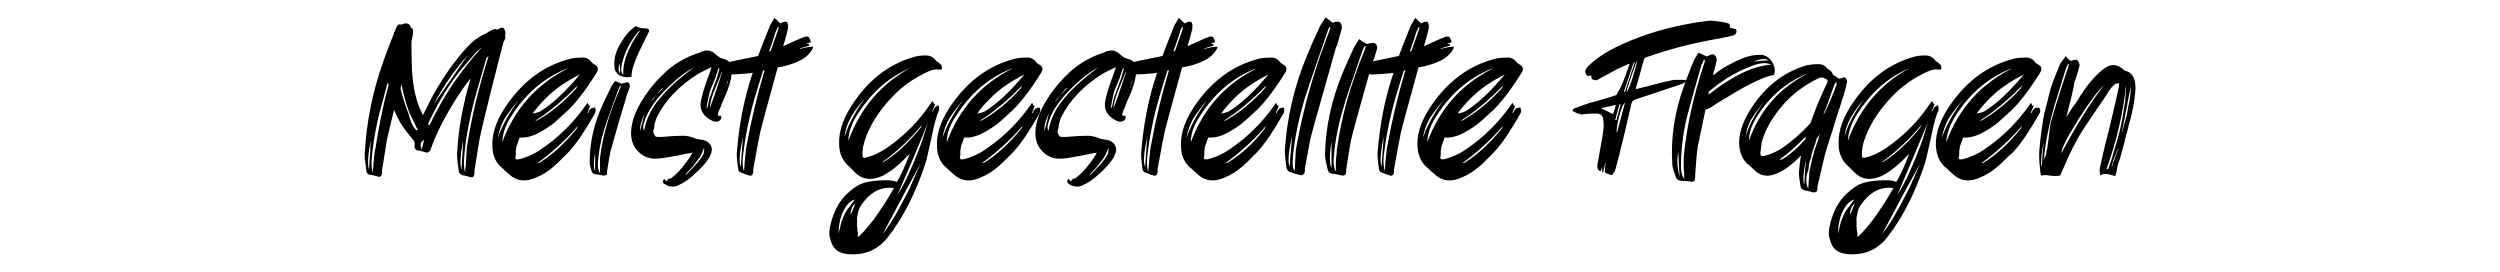
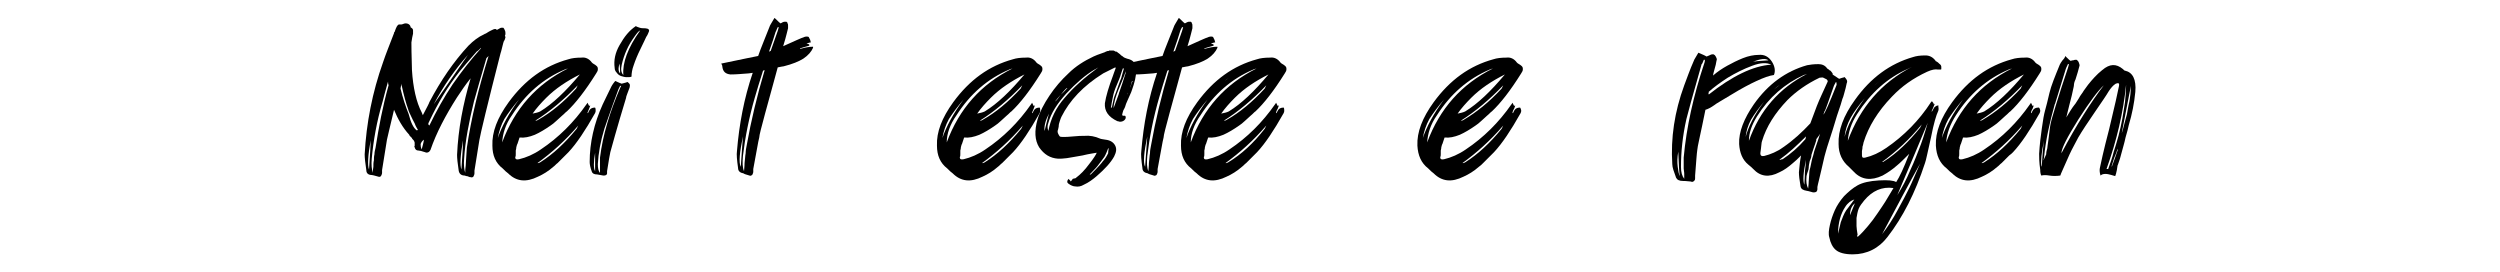
<svg xmlns="http://www.w3.org/2000/svg" version="1.1" id="katman_1" x="0px" y="0px" viewBox="0 0 460 50" style="enable-background:new 0 0 460 50;" xml:space="preserve">
  <g>
    <path d="M93,6.9c-0.1,0.4-0.2,0.6-0.3,0.7l0,0c-0.1,0.2-0.1,0.4-0.2,0.7c-0.1,0.3-0.1,0.5-0.2,0.8c-0.1,0.3-0.1,0.5-0.2,0.7   c-2.4,9.4-3.7,14.8-3.9,16c-0.1,0.7-0.4,2.6-0.9,5.6c0,0.1,0,0.2,0,0.3c0,0.1,0,0.2,0,0.2c0,0.2-0.1,0.4-0.2,0.6   c-0.1,0.1-0.3,0.2-0.5,0.1c-0.1,0-0.2,0-0.4-0.1c-0.2-0.1-0.3-0.1-0.4-0.1c-0.1,0-0.2-0.1-0.3-0.1c-0.6,0-1-0.3-1.1-0.9   c-0.2-1.3-0.3-2.3-0.3-2.9c0.2-4.7,1.1-9.4,2.5-14.1c-0.9,1.1-1.7,2.3-2.5,3.5c-2.1,3.3-3.8,6.5-4.9,9.7C79,28,78.6,28.2,78.2,28   c-0.6-0.2-1-0.3-1.2-0.3c-0.4,0-0.6-0.2-0.7-0.6c-0.1-0.1-0.1-0.2,0-0.2c0-0.1,0-0.3,0-0.5c0-0.2,0-0.3-0.1-0.4   c0-0.1-0.1-0.2-0.2-0.3c-0.1-0.1-0.2-0.2-0.2-0.3c-0.1-0.1-0.2-0.2-0.3-0.3c-0.1-0.1-0.2-0.2-0.2-0.3c-1.2-1.3-2.1-2.9-2.8-4.6   c-0.8,3.3-1.2,5.1-1.3,5.5c-0.1,0.7-0.4,2.6-0.9,5.6c0,0.1,0,0.2,0,0.3c0,0.1,0,0.2,0,0.2c0,0.2-0.1,0.4-0.2,0.6   c-0.1,0.1-0.3,0.2-0.5,0.1c-0.7-0.2-1.1-0.3-1.2-0.3c-0.6,0-1-0.3-1-0.9c-0.2-1.3-0.3-2.3-0.3-2.9c0.3-5.7,1.4-11.4,3.4-17   c0.5-1.5,1.2-3.2,2-5.3c0-0.1,0-0.2,0.1-0.2c0.3-0.9,0.5-1.3,0.8-1.4c0.1,0,0.3,0,0.4,0c0.1,0,0.2,0,0.4-0.1c0.1,0,0.2-0.1,0.4-0.1   c0.6,0,0.9,0.3,1,0.8c0.1,0,0.1,0,0.1,0c0.1,0.1,0.3,0.2,0.3,0.5C76,5.8,76,6,76,6.2c-0.1,0.4-0.2,0.9-0.3,1.6   c0,2.4,0.1,4.1,0.1,5.1c0.2,3.2,0.8,5.9,1.8,7.8l0.2,0.5c0.8-1.5,1.2-2.3,1.2-2.4c2.1-4,4.5-7.5,7.2-10.4c0.9-0.9,1.8-1.6,2.9-2.1   c0.1-0.1,0.3-0.1,0.4-0.2c0.6-0.4,1.1-0.6,1.3-0.7c0.3-0.1,0.5-0.1,0.6,0.1c0.1,0,0.2-0.1,0.4-0.2c0.2-0.1,0.3-0.2,0.5-0.2   c0.1,0,0.2,0,0.3,0c0.1,0.1,0.2,0.2,0.3,0.5C93,5.8,93,6,93,6.2c0,0.1,0,0.2-0.1,0.4C93,6.7,93,6.8,93,6.9z M68.2,25.8   c-0.5,2.8-0.6,4.6-0.3,5.4C68.1,28.4,68.2,26.6,68.2,25.8z M68.4,29.2c-0.1,1.1,0,2,0.2,2.6c0-0.3,0-0.6,0.1-1.1   c0-0.4,0-0.8,0.1-1.2c0-0.3,0-0.7,0.1-1.1c0-0.4,0.1-0.8,0.2-1.2c0.6-3.8,1.3-7.6,2.4-11.5c-0.1-0.3-0.1-0.5-0.1-0.7   c-0.4,1.3-0.7,2.6-1,3.7C69.3,22.4,68.7,25.9,68.4,29.2z M76.7,24c0.1,0,0.1-0.1,0.2-0.1c-0.1-0.2-0.4-0.6-0.6-1.2   c-0.3-0.5-0.5-1-0.7-1.4c-0.2-0.4-0.4-0.8-0.5-1.2c-0.4-1.1-0.8-2.6-1.2-4.4c0,0,0-0.1,0-0.3c-0.1,0.4-0.2,0.7-0.2,0.9   c0.4,1.7,0.9,3.2,1.5,4.7C75.6,22.6,76.1,23.6,76.7,24z M77.6,27.5c0-0.1,0.1-0.4,0.2-0.8c0.1-0.4,0.2-0.8,0.2-1   c-0.3,0.2-0.5,0.5-0.6,0.8C77.4,26.8,77.4,27.1,77.6,27.5z M83.3,15.5c1.6-2.3,3.3-4.5,5.2-6.6c0-0.1,0-0.1,0-0.1   c-0.3,0.3-0.6,0.6-0.8,0.7c-1.5,1.7-2.5,2.9-3.1,3.6c-2.2,2.8-4,5.8-5.6,9.2c-0.1,0.2-0.2,0.4-0.2,0.5c0,0.1,0.1,0.2,0.2,0.3   C80.3,20.4,81.7,17.9,83.3,15.5z M86.1,10.1c-2.4,2.7-4.5,5.7-6.3,9.1C80.8,17.8,82.9,14.7,86.1,10.1z M85.2,25.8   c-0.5,2.8-0.6,4.6-0.3,5.4C85.1,28.4,85.2,26.6,85.2,25.8z M85.4,29.2c-0.1,1.1,0,2,0.2,2.6c0-0.3,0-0.8,0.1-1.4   c0-0.6,0.1-1.2,0.1-1.7c0-0.5,0.1-1,0.1-1.5c0.8-5.5,2.2-11.1,4-16.9c-0.2,0.2-0.3,0.3-0.4,0.4c-1,3.5-1.8,6.1-2.3,8   C86.3,22.4,85.6,25.9,85.4,29.2z" />
    <path d="M109.6,20.3c0,0.2,0,0.3-0.1,0.5c-1.8,3.2-3.4,5.6-4.9,7.2c-0.2,0.2-0.4,0.4-0.6,0.6c-0.3,0.3-0.5,0.5-0.7,0.7   c-0.2,0.2-0.4,0.4-0.7,0.7c-0.3,0.2-0.5,0.5-0.8,0.7c-0.9,0.8-1.9,1.4-2.8,1.8c-2.2,1.1-4,0.9-5.5-0.6c-0.3-0.2-0.6-0.5-1-0.9   c-1.3-1-1.9-2.4-1.9-4.2c-0.1-2.5,0.9-5.1,3-8c3-4.1,6.6-6.7,11-7.9c0.6-0.2,1.4-0.3,2.4-0.3c0.7-0.1,1.4,0.2,1.9,0.9   c0.1,0.1,0.2,0.2,0.4,0.3c0.2,0.1,0.3,0.2,0.3,0.2c0.3,0.2,0.4,0.4,0.4,0.6c0,0.1,0,0.2,0,0.2c0,0.2-0.1,0.4-0.3,0.7   c-2,3.2-3.8,5.5-5.4,7c-0.2,0.1-0.4,0.4-0.9,0.8c-0.4,0.4-0.8,0.7-1.1,1c-0.3,0.3-0.7,0.6-1,0.8c-1,0.7-2,1.3-2.9,1.7   c-1,0.4-1.9,0.6-2.8,0.5c-0.1,0.4-0.3,0.8-0.4,1.2c-0.1,0.1-0.1,0.3-0.2,0.6c0,0.3-0.1,0.5-0.1,0.6c0,0.2,0,0.4,0,0.6   c0,0.3,0,0.5-0.1,0.6c0,0.4,0.2,0.5,0.7,0.4c1.3-0.3,2.7-0.9,4-1.8c3.3-2.2,6.1-5,8.4-8.3c0,0,0.1-0.1,0.2-0.3   c0.1,0.2,0.2,0.4,0.3,0.6c0,0,0.1-0.1,0.2-0.1c0,0.1-0.1,0.3-0.2,0.6s-0.3,0.6-0.3,0.8c0,0,0.1,0,0.1,0c0.2-0.5,0.4-0.7,0.4-0.7   c0.2-0.2,0.5-0.3,0.8-0.3C109.5,19.7,109.6,19.9,109.6,20.3z M95.5,18.3c-1.1,1.3-2,2.5-2.7,3.6c-0.6,1.1-1,2.3-1.2,3.5   C92.3,23.3,93.6,20.9,95.5,18.3z M92.4,26.2c2.3-6.2,6.3-10.7,12.1-13.6c-0.4,0.1-0.6,0.2-0.6,0.2c-4,1.7-7.2,4.5-9.7,8.4   C93,22.9,92.5,24.6,92.4,26.2z M99.5,14.3c-0.8,0.6-1.5,1.2-2.3,1.8c0.2-0.2,0.6-0.5,1.1-0.9C98.8,14.8,99.2,14.5,99.5,14.3z    M106.7,13.7c-2.4,1.2-4.5,2.6-6.2,4.3c-0.9,0.9-1.8,1.9-2.5,2.9c0.5-0.1,1-0.2,1.4-0.4C101.7,19.1,104.1,16.8,106.7,13.7z    M106,16.3c0,0,0.1-0.2,0.3-0.6c-2.5,2.6-5.1,4.8-7.8,6.5h0.2c0.2-0.1,0.3-0.1,0.4-0.2C101.4,20.7,103.7,18.8,106,16.3z    M106.1,23.7l0.3-0.6c-2.4,2.8-4.9,5-7.5,6.9h0.2c0.2-0.1,0.3-0.1,0.4-0.2C101.7,28.4,103.9,26.4,106.1,23.7z" />
    <path d="M115.5,15.1c0.1,0.1,0.2,0.2,0.3,0.3c0.1,0.1,0.1,0.3,0.1,0.4c0,0.2-0.1,0.5-0.2,0.7c-0.1,0.3-0.2,0.5-0.3,0.8   c-0.1,0.3-0.2,0.5-0.2,0.7c-1.8,5.9-2.7,9.3-2.9,10c-0.1,0.4-0.3,1.6-0.6,3.5c0,0.1,0,0.2,0,0.3c0,0.2,0,0.3-0.2,0.4   c-0.1,0.1-0.3,0.1-0.5,0.1c-0.6-0.1-1-0.2-1.1-0.2c-0.6,0-0.9-0.2-1-0.5c-0.3-0.8-0.4-1.4-0.4-1.8c0-3.5,0.8-7.1,2.4-10.6   c0.4-0.9,1-2,1.6-3.3c0,0,0.2-0.4,0.7-1c0.7,0.3,1.1,0.5,1.2,0.5c0.1,0,0.2-0.1,0.4-0.1c0.2-0.1,0.3-0.1,0.4-0.1   C115.3,15.1,115.4,15.1,115.5,15.1z M109.5,28.1c-0.3,1.7-0.3,2.9,0,3.4C109.5,30.7,109.5,29.6,109.5,28.1z M114.1,16.2   c0,0,0.1-0.2,0.2-0.4c0,0-0.1,0-0.1,0c0,0-0.1,0-0.1,0c-0.2,0.4-0.3,0.6-0.3,0.6c-1.6,4.3-2.4,6.8-2.6,7.3   c-0.7,2.3-1.1,4.5-1.2,6.5c0,0.7,0.1,1.3,0.4,1.6c0-0.2,0-0.4,0-0.7c0-0.3,0-0.5,0-0.7c0-0.2,0-0.4,0-0.7c0-0.3,0-0.5,0-0.7   C110.9,24.9,112.2,20.6,114.1,16.2z M117,4.8c0.1,0.1,0.4,0.2,0.7,0.3c0.3,0.1,0.6,0.1,0.8,0.1c0.2,0,0.4,0,0.7,0.1   c0.2,0.1,0.3,0.3,0.2,0.5c-0.1,0.2-0.2,0.6-0.5,1c-0.1,0.2-0.4,0.9-1,2.1c-0.6,1.2-1,2.2-1.3,3.1c-0.3,0.8-0.4,1.5-0.4,2.1   c-0.2,0.1-0.5,0.1-0.9,0.1c-0.3,0-0.7-0.1-1-0.2c-0.3-0.1-0.6-0.3-0.8-0.6c-0.3-0.3-0.4-0.6-0.4-0.9c-0.2-1.4,0.1-2.8,0.9-4.2   C114.9,6.7,115.8,5.6,117,4.8z M114,11.7c-0.3,0.9-0.2,1.5,0.1,1.8C114.1,13.1,114.1,12.5,114,11.7z M114.7,13.8   c-0.2-2.2,0.8-5,3.1-8.2c-0.3,0.1-0.6,0.5-1.1,1.2c-0.5,0.7-1,1.5-1.4,2.4c-0.4,0.9-0.7,1.8-0.9,2.7   C114.2,12.8,114.3,13.4,114.7,13.8z" />
-     <path d="M122.2,33.8c-0.3-0.2-0.3-0.5,0-0.9c0,0.1,0.1,0.1,0.2,0.2c0.1,0.1,0.2,0.2,0.2,0.3c0.1-0.1,0.2-0.2,0.4-0.5   c0.4-0.1,0.6-0.1,0.6-0.2c0.8-0.6,1.6-1.4,2.4-2.5c0.8-1,1.3-1.8,1.4-2.1c-0.5,0.1-1.4,0.2-2.6,0.5c-1.2,0.2-2.2,0.4-2.9,0.5   c-0.7,0.1-1.2,0.1-1.6,0.1c-1.5-0.1-2.6-0.8-3.5-2.1c-0.8-1.3-0.9-3-0.3-5.1c0.4-1.4,1.2-2.9,2.2-4.4c1-1.5,2.2-2.9,3.5-4.1   c1.3-1.3,2.9-2.3,4.6-3.1c0.2-0.1,0.9-0.4,2.1-0.8c0.1-0.1,0.3-0.1,0.4-0.2c0.2,0,0.3,0,0.4-0.1c0.1,0,0.2,0,0.4,0   c0.1,0,0.2,0,0.3,0c0.1,0,0.2,0,0.3,0.1c0.1,0.1,0.2,0.1,0.3,0.1s0.2,0.1,0.3,0.2c0.2,0.1,0.2,0.2,0.3,0.2c0,0,0.1,0.1,0.3,0.3   c0.2,0.1,0.3,0.2,0.3,0.2c0.2,0.2,0.5,0.3,0.8,0.4c0.9,0.2,1.4,0.6,1.5,1.3c0.3,1,0.1,2.2-0.3,3.5c-0.1,0.3-0.2,0.6-0.3,0.9   c-0.1,0.3-0.2,0.6-0.4,1c-0.1,0.3-0.3,0.6-0.4,0.9c-0.1,0.3-0.3,0.6-0.4,1c-0.1,0.4-0.3,0.7-0.4,0.9c-0.1,0.2-0.1,0.4-0.2,0.7   c0,0.1-0.1,0.1,0,0.1c0,0,0,0.1,0,0.1c0,0,0.1,0.1,0.1,0.1s0.1,0,0.2,0c0.1,0,0.1,0,0.2,0c0.1,0.1,0.1,0.1,0.1,0.1   c0.1,0.3,0,0.5-0.2,0.7c-0.2,0.2-0.5,0.3-0.8,0.3c-0.2,0-0.3-0.1-0.5-0.1c-1.7-0.8-2.4-1.9-2.3-3.3c0.2-1.3,0.7-3,1.5-5.1   c0-0.1,0.2-0.5,0.5-1.4c-0.1-0.1-0.1-0.1-0.1-0.1c-1.4,0.7-2.2,1.1-2.2,1.1c-3.7,2.3-6.2,5-7.7,8c-0.1,0.2-0.2,0.5-0.3,0.8   c-0.1,0.3-0.2,0.6-0.2,1c-0.1,0.4-0.1,0.6-0.2,0.8c0,0.1,0,0.3,0.1,0.5c0.1,0.2,0.2,0.4,0.3,0.5c0.1,0.1,0.4,0.1,0.7,0.1   c0.3,0,0.9,0,1.8-0.1c0.9-0.1,1.5-0.1,2-0.1c1-0.1,2,0.1,2.9,0.5c0.2,0.1,0.5,0.1,1,0.2c0.9,0.1,1.5,0.5,1.8,1.1   c0.3,0.6,0.2,1.2-0.2,2c-0.6,1.1-1.7,2.3-3.2,3.6c-0.7,0.6-1.5,1.2-2.4,1.6c-0.5,0.3-1,0.4-1.6,0.3   C123.1,34.3,122.6,34.1,122.2,33.8z M117.8,24.1c0.1-0.5,0.4-1.6,0.8-3.2C118,22.3,117.7,23.3,117.8,24.1z M118.5,24.1   c0.4-2.2,1.4-4.3,3-6.1c1.6-1.9,3.6-3.7,6.2-5.6c-0.4,0.2-0.6,0.4-0.7,0.4c-1.7,1-3.4,2.5-5.2,4.4c-1.7,1.9-2.8,3.6-3.3,5.4   C118.3,23.1,118.3,23.6,118.5,24.1z M120.8,17.4c-0.5,0.6-0.9,1-1.1,1.3c0,0,0,0,0,0s0,0,0,0C120,18.5,120.4,18,120.8,17.4   c0.6-0.5,1-1,1.2-1.2c0,0-0.1,0-0.1,0C121.6,16.4,121.3,16.8,120.8,17.4z M129.5,28.2c0-0.1,0-0.4,0.1-0.9h-0.1   c-0.4,1.1-0.7,1.6-0.8,1.7c-0.2,0.3-0.6,0.8-1.2,1.6c-0.1,0.1-0.5,0.6-1.4,1.5c0,0,0.1,0,0.1,0c0,0,0.1,0,0.1,0   c1.4-1.4,2.1-2.2,2.2-2.4C128.9,29.3,129.2,28.8,129.5,28.2z M131.9,14.4c0-0.1,0.2-0.7,0.5-1.8l-0.2,0c-0.3,0.9-0.5,1.4-0.5,1.5   c0,0.1-0.2,0.5-0.6,1.5c-0.4,0.9-0.6,1.6-0.7,2.1c0,0.1-0.2,0.8-0.4,2.2l0.2-0.2c0.1-0.4,0.2-0.9,0.3-1.4c0.1-0.5,0.3-0.9,0.4-1.2   c0.1-0.3,0.3-0.8,0.5-1.4C131.6,15.1,131.8,14.6,131.9,14.4z M132.8,13.1c-0.1,0.5-0.3,1-0.6,1.7c-0.3,0.7-0.5,1.3-0.7,1.7   c-0.2,0.5-0.4,1-0.6,1.7c-0.2,0.7-0.3,1.3-0.3,1.7c0.6-1.7,1-2.6,1-2.8c0.4-1.1,0.8-2.3,1.2-3.6L132.8,13.1z M133,17.4   c0.1-0.3,0.2-0.7,0.5-1.2c0.2-0.6,0.4-1,0.5-1.3c-0.1,0-0.1,0-0.1,0c-0.1,0.2-0.1,0.4-0.2,0.7c-0.1,0.2-0.2,0.5-0.2,0.7   c-0.1,0.2-0.1,0.4-0.2,0.6C133.1,17,133,17.2,133,17.4L133,17.4z" />
    <path d="M149.6,8.7l0,0.1c-0.3,0.7-0.9,1.4-1.8,2c-0.8,0.5-2,1-3.6,1.4c-0.2,0-0.5,0.1-1.1,0.2c-0.8,3-1.6,5.8-2.3,8.4   c-0.7,2.6-1.1,4.1-1.1,4.5c-0.2,0.7-0.5,2.7-1.1,5.8c0,0.1,0,0.2,0,0.3c0,0.1,0,0.2,0,0.2c0,0.2-0.1,0.4-0.2,0.6   c-0.2,0.1-0.3,0.2-0.5,0.1c-0.7-0.2-1-0.3-1.1-0.4c-0.6-0.1-1-0.4-1-1c-0.2-1.4-0.3-2.5-0.2-3.1c0.4-4.9,1.3-9.7,2.9-14.4   c-0.2,0-0.5,0.1-0.7,0.1c-1.3,0.1-2.4,0.2-3.4,0.2c-0.9-0.1-1.4-0.5-1.5-1.5c0-0.2-0.1-0.3-0.2-0.5c3.9-0.8,6.2-1.3,6.8-1.4   c0.5-1.5,1.3-3.3,2.1-5.4c0-0.1,0.3-0.6,0.9-1.6c0.4,0.3,0.7,0.7,1.1,1c0.1,0,0.2-0.1,0.4-0.2s0.3-0.1,0.4-0.1c0.1,0,0.2,0,0.3,0   c0.1,0.1,0.2,0.1,0.2,0.3c0.1,0.1,0.1,0.3,0.1,0.4c0,0.2,0,0.3,0,0.5c-0.1,0.3-0.3,1.4-0.9,3.3c2-0.9,3.3-1.5,3.9-1.7   c0.3-0.1,0.6-0.1,0.8,0c0,0,0.1,0.2,0.3,0.6c0,0,0,0.2,0.1,0.4c-0.2,0-0.4,0.1-0.8,0.2c0.2,0.1,0.4,0.1,0.5,0.2c0,0.1,0,0.1,0,0.2   c-0.8,0.2-1.3,0.4-1.7,0.5c0,0,0,0.1,0,0.1c0.8-0.2,1.2-0.3,1.3-0.3c0.1,0,0.4-0.1,1.1-0.1c0,0.1,0,0.2,0,0.2   c-0.1,0.1-0.2,0.2-0.4,0.4C149.1,8.9,149.3,8.8,149.6,8.7z M136.3,30.7l0.4-5.6C136.1,28,135.9,29.9,136.3,30.7z M136.9,31.5   c0-0.3,0.1-0.8,0.1-1.5c0.1-0.7,0.1-1.3,0.2-1.8c0-0.5,0.1-1,0.2-1.5c0.8-4.5,1.9-9.1,3.3-13.8c-0.1,0-0.2,0.1-0.3,0.1   c-0.6,1.9-1.1,3.5-1.5,4.9c-1.1,3.8-1.8,7.4-2.2,10.8C136.6,29.9,136.6,30.8,136.9,31.5z M142.7,5.9c-0.2,0.7-0.6,1.9-1.2,3.6   c0.1,0,0.2-0.1,0.2-0.1c0,0,0.1,0,0.1,0c0.4-1.2,0.9-2.5,1.3-3.7c0,0,0.1-0.3,0.2-0.7l-0.2,0C142.9,5.5,142.7,5.9,142.7,5.9z" />
-     <path d="M172.8,20c0,0.2,0,0.3-0.1,0.5c-0.3,0.6-0.8,2.2-1.3,4.8c-0.6,2.6-0.9,4.2-1.1,4.7c-1.8,5.5-4.1,10-6.9,13.6   c-1.6,2.1-3.8,3.2-6.4,3.2c-1.5,0-2.5-0.3-3.1-0.8s-1-1.3-1.2-2.3c-0.2-0.6-0.1-1.4,0.1-2.3c0.2-0.9,0.5-1.8,0.9-2.7   c0.4-0.9,1-1.8,1.7-2.6c0.8-0.8,1.6-1.5,2.5-2c0.9-0.5,2.2-0.8,3.9-0.9c1.7-0.1,2.7,0,3.2,0.3c0.6-0.9,1.4-2.6,2.4-5.2   c-1,1-1.7,1.7-2.2,2.1c-0.9,0.8-1.8,1.4-2.7,1.9c-2.1,1-3.9,0.8-5.3-0.7c-0.2-0.2-0.5-0.5-0.9-0.9c-1.2-1-1.9-2.4-1.9-4.2   c-0.1-2.5,0.9-5.2,3-8.1c2.9-4.1,6.5-6.7,10.7-7.9c0.6-0.2,1.3-0.3,2.3-0.3c0.7,0,1.3,0.3,1.8,0.9c0,0.1,0.1,0.2,0.2,0.2   c0.1,0.1,0.2,0.1,0.3,0.2c0.1,0.1,0.1,0.1,0.2,0.2c0.3,0.2,0.4,0.4,0.4,0.6c0,0.2,0,0.3,0,0.4c0,0.1-0.1,0.1-0.2,0.1   c-0.1,0-0.2,0-0.4,0c-0.5-0.1-1.1,0-2,0.4c-2.6,1.2-4.7,2.7-6.5,4.6c-2.6,2.7-4.3,5.5-5.2,8.4c-0.1,0.4-0.1,0.6-0.2,0.8   c0,0.1,0,0.4-0.1,0.8c0,0.4,0,0.7,0,0.8c0,0.4,0.2,0.5,0.6,0.4c1.3-0.3,2.6-0.9,3.9-1.8c3.2-2.2,6-5,8.2-8.4l0.2-0.2   c0,0.1,0.1,0.2,0.2,0.3c0.1,0.1,0.1,0.2,0.1,0.3c0.1,0,0.1-0.1,0.2-0.1c-0.2,0.5-0.4,1-0.6,1.4c0,0,0.1,0,0.1,0   c0.3-0.5,0.4-0.8,0.5-0.8c0.2-0.2,0.4-0.3,0.7-0.3C172.7,19.5,172.8,19.7,172.8,20z M154.8,40.9c0.3-0.8,0.6-1.6,1-2.2   c0.1-0.1,0.6-0.8,1.5-2c-0.6,0.2-1.2,0.6-1.7,1.4c-0.8,1.2-1.3,2.9-1.3,4.9C154.6,41.7,154.8,41,154.8,40.9z M159.1,18.1   c-1.1,1.3-2,2.5-2.6,3.6c-0.6,1.1-1,2.3-1.1,3.5C156,23.1,157.3,20.7,159.1,18.1z M156.1,25.9c2.3-6.2,6.2-10.7,11.8-13.6   c-0.4,0.2-0.6,0.3-0.6,0.3c-3.9,1.7-7,4.5-9.5,8.4C156.7,22.7,156.1,24.4,156.1,25.9z M156.5,39.6c0.2-0.5,0.5-1.2,0.9-2.2   C156.8,37.9,156.5,38.6,156.5,39.6z M157.9,43.6c0.7-0.6,1.3-1.3,1.9-2c0.6-0.7,1.2-1.5,1.8-2.4c0.6-0.9,1.1-1.6,1.4-2.1   s0.8-1.3,1.5-2.5c-2.1-0.3-3.9,0.5-5.4,2.3c-0.4,0.5-0.8,1-1,1.5c-0.2,0.5-0.3,1.1-0.4,1.7c0,0.6,0,1.1,0,1.5s0.1,0.9,0.2,1.6   C157.7,43.3,157.8,43.4,157.9,43.6z M163,14.1c-0.2,0.2-0.5,0.4-1,0.8c-0.5,0.4-0.9,0.7-1.1,0.9C160.8,15.8,161.6,15.2,163,14.1   L163,14.1z M162.9,29.6c2.2-1.4,4.4-3.5,6.5-6.1c0,0,0.1-0.2,0.3-0.6c-2.3,2.8-4.7,5-7.3,6.9h0.2C162.7,29.7,162.8,29.7,162.9,29.6   z M162.4,43.1c1-1.3,2-2.8,2.9-4.5c0.9-1.6,1.6-3,2.1-4c0.4-1,1.1-2.5,2-4.5C167.5,33.5,165.2,37.8,162.4,43.1z M165.1,35.9   c0.9-1.4,1.7-2.9,2.4-4.6c0.8-1.7,1.3-3.1,1.7-4.1c0.4-1,0.9-2.5,1.5-4.6C169.6,25.5,167.7,30,165.1,35.9z" />
    <path d="M191.4,20.3c0,0.2,0,0.3-0.1,0.5c-1.8,3.2-3.4,5.6-4.9,7.2c-0.2,0.2-0.4,0.4-0.6,0.6c-0.3,0.3-0.5,0.5-0.7,0.7   c-0.2,0.2-0.4,0.4-0.7,0.7c-0.3,0.2-0.5,0.5-0.8,0.7c-0.9,0.8-1.9,1.4-2.8,1.8c-2.2,1.1-4,0.9-5.5-0.6c-0.3-0.2-0.6-0.5-1-0.9   c-1.3-1-1.9-2.4-1.9-4.2c-0.1-2.5,0.9-5.1,3-8c3-4.1,6.6-6.7,11-7.9c0.6-0.2,1.4-0.3,2.4-0.3c0.7-0.1,1.4,0.2,1.9,0.9   c0.1,0.1,0.2,0.2,0.4,0.3c0.2,0.1,0.3,0.2,0.3,0.2c0.3,0.2,0.4,0.4,0.4,0.6c0,0.1,0,0.2,0,0.2c0,0.2-0.1,0.4-0.3,0.7   c-2,3.2-3.8,5.5-5.4,7c-0.2,0.1-0.4,0.4-0.9,0.8c-0.4,0.4-0.8,0.7-1.1,1c-0.3,0.3-0.7,0.6-1,0.8c-1,0.7-2,1.3-2.9,1.7   c-1,0.4-1.9,0.6-2.8,0.5c-0.1,0.4-0.3,0.8-0.4,1.2c-0.1,0.1-0.1,0.3-0.2,0.6c0,0.3-0.1,0.5-0.1,0.6c0,0.2,0,0.4,0,0.6   c0,0.3,0,0.5-0.1,0.6c0,0.4,0.2,0.5,0.7,0.4c1.3-0.3,2.7-0.9,4-1.8c3.3-2.2,6.1-5,8.4-8.3c0,0,0.1-0.1,0.2-0.3   c0.1,0.2,0.2,0.4,0.3,0.6c0,0,0.1-0.1,0.2-0.1c0,0.1-0.1,0.3-0.2,0.6s-0.3,0.6-0.3,0.8c0,0,0.1,0,0.1,0c0.2-0.5,0.4-0.7,0.4-0.7   c0.2-0.2,0.5-0.3,0.8-0.3C191.3,19.7,191.4,19.9,191.4,20.3z M177.3,18.3c-1.1,1.3-2,2.5-2.7,3.6c-0.6,1.1-1,2.3-1.2,3.5   C174.1,23.3,175.4,20.9,177.3,18.3z M174.2,26.2c2.3-6.2,6.3-10.7,12.1-13.6c-0.4,0.1-0.6,0.2-0.6,0.2c-4,1.7-7.2,4.5-9.7,8.4   C174.8,22.9,174.2,24.6,174.2,26.2z M181.3,14.3c-0.8,0.6-1.5,1.2-2.3,1.8c0.2-0.2,0.6-0.5,1.1-0.9C180.6,14.8,181,14.5,181.3,14.3   z M188.5,13.7c-2.4,1.2-4.5,2.6-6.2,4.3c-0.9,0.9-1.8,1.9-2.5,2.9c0.5-0.1,1-0.2,1.4-0.4C183.5,19.1,185.9,16.8,188.5,13.7z    M187.8,16.3c0,0,0.1-0.2,0.3-0.6c-2.5,2.6-5.1,4.8-7.8,6.5h0.2c0.2-0.1,0.3-0.1,0.4-0.2C183.2,20.7,185.5,18.8,187.8,16.3z    M187.9,23.7l0.3-0.6c-2.4,2.8-4.9,5-7.5,6.9h0.2c0.2-0.1,0.3-0.1,0.4-0.2C183.5,28.4,185.7,26.4,187.9,23.7z" />
    <path d="M196.6,33.8c-0.3-0.2-0.3-0.5,0-0.9c0,0.1,0.1,0.1,0.2,0.2c0.1,0.1,0.2,0.2,0.2,0.3c0.1-0.1,0.2-0.2,0.4-0.5   c0.4-0.1,0.6-0.1,0.6-0.2c0.8-0.6,1.6-1.4,2.4-2.5c0.8-1,1.3-1.8,1.4-2.1c-0.5,0.1-1.4,0.2-2.6,0.5c-1.2,0.2-2.2,0.4-2.9,0.5   c-0.7,0.1-1.2,0.1-1.6,0.1c-1.5-0.1-2.6-0.8-3.5-2.1c-0.8-1.3-0.9-3-0.3-5.1c0.4-1.4,1.2-2.9,2.2-4.4c1-1.5,2.2-2.9,3.5-4.1   c1.3-1.3,2.9-2.3,4.6-3.1c0.2-0.1,0.9-0.4,2.1-0.8c0.1-0.1,0.3-0.1,0.4-0.2c0.2,0,0.3,0,0.4-0.1c0.1,0,0.2,0,0.4,0   c0.1,0,0.2,0,0.3,0c0.1,0,0.2,0,0.3,0.1c0.1,0.1,0.2,0.1,0.3,0.1s0.2,0.1,0.3,0.2c0.2,0.1,0.2,0.2,0.3,0.2c0,0,0.1,0.1,0.3,0.3   c0.2,0.1,0.3,0.2,0.3,0.2c0.2,0.2,0.5,0.3,0.8,0.4c0.9,0.2,1.4,0.6,1.5,1.3c0.3,1,0.1,2.2-0.3,3.5c-0.1,0.3-0.2,0.6-0.3,0.9   c-0.1,0.3-0.2,0.6-0.4,1c-0.1,0.3-0.3,0.6-0.4,0.9c-0.1,0.3-0.3,0.6-0.4,1c-0.1,0.4-0.3,0.7-0.4,0.9c-0.1,0.2-0.1,0.4-0.2,0.7   c0,0.1-0.1,0.1,0,0.1c0,0,0,0.1,0,0.1c0,0,0.1,0.1,0.1,0.1s0.1,0,0.2,0c0.1,0,0.1,0,0.2,0c0.1,0.1,0.1,0.1,0.1,0.1   c0.1,0.3,0,0.5-0.2,0.7c-0.2,0.2-0.5,0.3-0.8,0.3c-0.2,0-0.3-0.1-0.5-0.1c-1.7-0.8-2.4-1.9-2.3-3.3c0.2-1.3,0.7-3,1.5-5.1   c0-0.1,0.2-0.5,0.5-1.4c-0.1-0.1-0.1-0.1-0.1-0.1c-1.4,0.7-2.2,1.1-2.2,1.1c-3.7,2.3-6.2,5-7.7,8c-0.1,0.2-0.2,0.5-0.3,0.8   c-0.1,0.3-0.2,0.6-0.2,1c-0.1,0.4-0.1,0.6-0.2,0.8c0,0.1,0,0.3,0.1,0.5c0.1,0.2,0.2,0.4,0.3,0.5c0.1,0.1,0.4,0.1,0.7,0.1   c0.3,0,0.9,0,1.8-0.1c0.9-0.1,1.5-0.1,2-0.1c1-0.1,2,0.1,2.9,0.5c0.2,0.1,0.5,0.1,1,0.2c0.9,0.1,1.5,0.5,1.8,1.1   c0.3,0.6,0.2,1.2-0.2,2c-0.6,1.1-1.7,2.3-3.2,3.6c-0.7,0.6-1.5,1.2-2.4,1.6c-0.5,0.3-1,0.4-1.6,0.3C197.5,34.3,197,34.1,196.6,33.8   z M192.2,24.1c0.1-0.5,0.4-1.6,0.8-3.2C192.3,22.3,192.1,23.3,192.2,24.1z M192.9,24.1c0.4-2.2,1.4-4.3,3-6.1   c1.6-1.9,3.6-3.7,6.2-5.6c-0.4,0.2-0.6,0.4-0.7,0.4c-1.7,1-3.4,2.5-5.2,4.4c-1.7,1.9-2.8,3.6-3.3,5.4   C192.7,23.1,192.7,23.6,192.9,24.1z M195.2,17.4c-0.5,0.6-0.9,1-1.1,1.3c0,0,0,0,0,0s0,0,0,0C194.4,18.5,194.8,18,195.2,17.4   c0.6-0.5,1-1,1.2-1.2c0,0-0.1,0-0.1,0C196,16.4,195.7,16.8,195.2,17.4z M203.9,28.2c0-0.1,0-0.4,0.1-0.9h-0.1   c-0.4,1.1-0.7,1.6-0.8,1.7c-0.2,0.3-0.6,0.8-1.2,1.6c-0.1,0.1-0.5,0.6-1.4,1.5c0,0,0.1,0,0.1,0c0,0,0.1,0,0.1,0   c1.4-1.4,2.1-2.2,2.2-2.4C203.3,29.3,203.6,28.8,203.9,28.2z M206.3,14.4c0-0.1,0.2-0.7,0.5-1.8l-0.2,0c-0.3,0.9-0.5,1.4-0.5,1.5   c0,0.1-0.2,0.5-0.6,1.5c-0.4,0.9-0.6,1.6-0.7,2.1c0,0.1-0.2,0.8-0.4,2.2l0.2-0.2c0.1-0.4,0.2-0.9,0.3-1.4c0.1-0.5,0.3-0.9,0.4-1.2   c0.1-0.3,0.3-0.8,0.5-1.4C206,15.1,206.2,14.6,206.3,14.4z M207.1,13.1c-0.1,0.5-0.3,1-0.6,1.7c-0.3,0.7-0.5,1.3-0.7,1.7   c-0.2,0.5-0.4,1-0.6,1.7c-0.2,0.7-0.3,1.3-0.3,1.7c0.6-1.7,1-2.6,1-2.8c0.4-1.1,0.8-2.3,1.2-3.6L207.1,13.1z M207.4,17.4   c0.1-0.3,0.2-0.7,0.5-1.2c0.2-0.6,0.4-1,0.5-1.3c-0.1,0-0.1,0-0.1,0c-0.1,0.2-0.1,0.4-0.2,0.7c-0.1,0.2-0.2,0.5-0.2,0.7   c-0.1,0.2-0.1,0.4-0.2,0.6C207.5,17,207.4,17.2,207.4,17.4L207.4,17.4z" />
    <path d="M224,8.7l0,0.1c-0.3,0.7-0.9,1.4-1.8,2c-0.8,0.5-2,1-3.6,1.4c-0.2,0-0.5,0.1-1.1,0.2c-0.8,3-1.6,5.8-2.3,8.4   c-0.7,2.6-1.1,4.1-1.1,4.5c-0.2,0.7-0.5,2.7-1.1,5.8c0,0.1,0,0.2,0,0.3c0,0.1,0,0.2,0,0.2c0,0.2-0.1,0.4-0.2,0.6   c-0.2,0.1-0.3,0.2-0.5,0.1c-0.7-0.2-1-0.3-1.1-0.4c-0.6-0.1-1-0.4-1-1c-0.2-1.4-0.3-2.5-0.2-3.1c0.4-4.9,1.3-9.7,2.9-14.4   c-0.2,0-0.5,0.1-0.7,0.1c-1.3,0.1-2.4,0.2-3.4,0.2c-0.9-0.1-1.4-0.5-1.5-1.5c0-0.2-0.1-0.3-0.2-0.5c3.9-0.8,6.2-1.3,6.8-1.4   c0.5-1.5,1.3-3.3,2.1-5.4c0-0.1,0.3-0.6,0.9-1.6c0.4,0.3,0.7,0.7,1.1,1c0.1,0,0.2-0.1,0.4-0.2s0.3-0.1,0.4-0.1c0.1,0,0.2,0,0.3,0   c0.1,0.1,0.2,0.1,0.2,0.3c0.1,0.1,0.1,0.3,0.1,0.4c0,0.2,0,0.3,0,0.5c-0.1,0.3-0.3,1.4-0.9,3.3c2-0.9,3.3-1.5,3.9-1.7   c0.3-0.1,0.6-0.1,0.8,0c0,0,0.1,0.2,0.3,0.6c0,0,0,0.2,0.1,0.4c-0.2,0-0.4,0.1-0.8,0.2c0.2,0.1,0.4,0.1,0.5,0.2c0,0.1,0,0.1,0,0.2   c-0.8,0.2-1.3,0.4-1.7,0.5c0,0,0,0.1,0,0.1c0.8-0.2,1.2-0.3,1.3-0.3c0.1,0,0.4-0.1,1.1-0.1c0,0.1,0,0.2,0,0.2   c-0.1,0.1-0.2,0.2-0.4,0.4C223.5,8.9,223.7,8.8,224,8.7z M210.7,30.7l0.4-5.6C210.5,28,210.3,29.9,210.7,30.7z M211.3,31.5   c0-0.3,0.1-0.8,0.1-1.5c0.1-0.7,0.1-1.3,0.2-1.8c0-0.5,0.1-1,0.2-1.5c0.8-4.5,1.9-9.1,3.3-13.8c-0.1,0-0.2,0.1-0.3,0.1   c-0.6,1.9-1.1,3.5-1.5,4.9c-1.1,3.8-1.8,7.4-2.2,10.8C211,29.9,211,30.8,211.3,31.5z M217.1,5.9c-0.2,0.7-0.6,1.9-1.2,3.6   c0.1,0,0.2-0.1,0.2-0.1c0,0,0.1,0,0.1,0c0.4-1.2,0.9-2.5,1.3-3.7c0,0,0.1-0.3,0.2-0.7l-0.2,0C217.2,5.5,217.1,5.9,217.1,5.9z" />
    <path d="M236.3,20.3c0,0.2,0,0.3-0.1,0.5c-1.8,3.2-3.4,5.6-4.9,7.2c-0.2,0.2-0.4,0.4-0.6,0.6c-0.3,0.3-0.5,0.5-0.7,0.7   c-0.2,0.2-0.4,0.4-0.7,0.7c-0.3,0.2-0.5,0.5-0.8,0.7c-0.9,0.8-1.9,1.4-2.8,1.8c-2.2,1.1-4,0.9-5.5-0.6c-0.3-0.2-0.6-0.5-1-0.9   c-1.3-1-1.9-2.4-1.9-4.2c-0.1-2.5,0.9-5.1,3-8c3-4.1,6.6-6.7,11-7.9c0.6-0.2,1.4-0.3,2.4-0.3c0.7-0.1,1.4,0.2,1.9,0.9   c0.1,0.1,0.2,0.2,0.4,0.3c0.2,0.1,0.3,0.2,0.3,0.2c0.3,0.2,0.4,0.4,0.4,0.6c0,0.1,0,0.2,0,0.2c0,0.2-0.1,0.4-0.3,0.7   c-2,3.2-3.8,5.5-5.4,7c-0.2,0.1-0.4,0.4-0.9,0.8c-0.4,0.4-0.8,0.7-1.1,1c-0.3,0.3-0.7,0.6-1,0.8c-1,0.7-2,1.3-2.9,1.7   c-1,0.4-1.9,0.6-2.8,0.5c-0.1,0.4-0.3,0.8-0.4,1.2c-0.1,0.1-0.1,0.3-0.2,0.6c0,0.3-0.1,0.5-0.1,0.6c0,0.2,0,0.4,0,0.6   c0,0.3,0,0.5-0.1,0.6c0,0.4,0.2,0.5,0.7,0.4c1.3-0.3,2.7-0.9,4-1.8c3.3-2.2,6.1-5,8.4-8.3c0,0,0.1-0.1,0.2-0.3   c0.1,0.2,0.2,0.4,0.3,0.6c0,0,0.1-0.1,0.2-0.1c0,0.1-0.1,0.3-0.2,0.6c-0.2,0.3-0.3,0.6-0.3,0.8c0,0,0.1,0,0.1,0   c0.2-0.5,0.4-0.7,0.4-0.7c0.2-0.2,0.5-0.3,0.8-0.3C236.2,19.7,236.3,19.9,236.3,20.3z M222.2,18.3c-1.1,1.3-2,2.5-2.7,3.6   c-0.6,1.1-1,2.3-1.2,3.5C219,23.3,220.3,20.9,222.2,18.3z M219.1,26.2c2.3-6.2,6.3-10.7,12.1-13.6c-0.4,0.1-0.6,0.2-0.6,0.2   c-4,1.7-7.2,4.5-9.7,8.4C219.7,22.9,219.1,24.6,219.1,26.2z M226.1,14.3c-0.8,0.6-1.5,1.2-2.3,1.8c0.2-0.2,0.6-0.5,1.1-0.9   C225.5,14.8,225.9,14.5,226.1,14.3z M233.4,13.7c-2.4,1.2-4.5,2.6-6.2,4.3c-0.9,0.9-1.8,1.9-2.5,2.9c0.5-0.1,1-0.2,1.4-0.4   C228.4,19.1,230.8,16.8,233.4,13.7z M232.7,16.3c0,0,0.1-0.2,0.3-0.6c-2.5,2.6-5.1,4.8-7.8,6.5h0.2c0.2-0.1,0.3-0.1,0.4-0.2   C228.1,20.7,230.4,18.8,232.7,16.3z M232.7,23.7l0.3-0.6c-2.4,2.8-4.9,5-7.5,6.9h0.2c0.2-0.1,0.3-0.1,0.4-0.2   C228.4,28.4,230.6,26.4,232.7,23.7z" />
-     <path d="M246.4,4c0.1,0.1,0.3,0.2,0.4,0.5c0.1,0.2,0.1,0.5,0.1,0.7c-0.1,0.4-0.2,0.7-0.3,1.1c-0.1,0.4-0.3,0.9-0.4,1.4   s-0.3,0.9-0.4,1.1c-0.5,1.9-1.4,4.9-2.6,9.2c-1.2,4.3-1.9,6.7-2,7.2c-0.2,0.7-0.5,2.7-1.1,5.8c0,0.1,0,0.2,0,0.3c0,0.1,0,0.2,0,0.2   c0,0.2-0.1,0.4-0.3,0.6c-0.2,0.1-0.4,0.2-0.6,0.1c-0.8-0.2-1.2-0.3-1.3-0.4c-0.7-0.1-1.1-0.4-1.2-1c-0.2-1.4-0.3-2.5-0.3-3.1   c0.4-5.9,1.7-11.8,4.1-17.5c0.6-1.5,1.4-3.3,2.4-5.4c0-0.1,0.4-0.6,1-1.6c0.2,0.1,0.4,0.3,0.7,0.5s0.5,0.4,0.6,0.5   c0.1,0,0.3-0.1,0.5-0.2C245.8,4,246,4,246.1,4C246.2,4,246.3,4,246.4,4z M237.7,25.1c-0.6,2.9-0.8,4.8-0.4,5.6   c0-0.5,0.1-1.5,0.2-2.7C237.6,26.7,237.7,25.8,237.7,25.1z M244.6,5.7c0,0,0.1-0.3,0.2-0.7c0,0-0.1,0-0.1,0c-0.1,0-0.1,0-0.1,0   c-0.3,0.6-0.4,1-0.4,1c-2.4,7-3.8,11-4.1,12c-1.1,3.8-1.9,7.4-2.2,10.8c-0.1,1.2-0.1,2.1,0.3,2.7c0-0.3,0.1-0.8,0.1-1.5   c0-0.7,0.1-1.3,0.1-1.8c0-0.5,0.1-1,0.2-1.5C239.8,19.9,241.8,12.9,244.6,5.7z M252.4,11.9c-2.4,8.5-3.7,13.2-3.9,14.3   c-0.1,0.6-0.4,2.3-0.8,5c0,0.1,0,0.1,0,0.3c0,0.1,0,0.2,0,0.2c0,0.2-0.1,0.4-0.2,0.5c-0.2,0.1-0.4,0.1-0.6,0.1   c-0.8-0.2-1.2-0.3-1.4-0.3c-0.7,0-1.1-0.3-1.2-0.8c-0.3-1.2-0.5-2.1-0.5-2.7c0.1-5.1,1.2-10.2,3.3-15.2c0.5-1.3,1.3-2.9,2.1-4.7   c0,0,0.3-0.5,0.9-1.4c0.2,0.2,0.7,0.5,1.4,0.9c0.1,0,0.2-0.1,0.5-0.1c0.2-0.1,0.4-0.1,0.5-0.1c0.1,0,0.2,0,0.4,0   c0.1,0.1,0.3,0.2,0.4,0.4c0.1,0.2,0.1,0.4,0.1,0.6c-0.1,0.3-0.2,0.7-0.3,1c-0.1,0.4-0.2,0.7-0.4,1.2   C252.6,11.3,252.5,11.6,252.4,11.9z M245,26.1c-0.2,1.1-0.3,2.1-0.3,3c0,0.9,0.1,1.5,0.3,1.8c0-0.3,0-1.1,0-2.2   C245,27.6,245,26.7,245,26.1z M251.1,9.2c0,0,0.1-0.2,0.2-0.7c-0.1,0-0.1,0-0.2,0c-0.3,0.5-0.4,0.8-0.4,0.8   c-2.1,6.1-3.3,9.6-3.5,10.5c-1,3.3-1.6,6.4-1.8,9.4c-0.1,1,0.1,1.8,0.4,2.4c0-0.3,0-0.7,0-1.3c0-0.6,0-1.1,0.1-1.6   c0-0.5,0.1-0.9,0.1-1.3C246.8,21.5,248.5,15.5,251.1,9.2z" />
-     <path d="M267.5,8.7l0,0.1c-0.3,0.7-0.9,1.4-1.8,2c-0.8,0.5-2,1-3.6,1.4c-0.2,0-0.5,0.1-1.1,0.2c-0.8,3-1.6,5.8-2.3,8.4   c-0.7,2.6-1.1,4.1-1.1,4.5c-0.2,0.7-0.5,2.7-1.1,5.8c0,0.1,0,0.2,0,0.3c0,0.1,0,0.2,0,0.2c0,0.2-0.1,0.4-0.2,0.6   c-0.2,0.1-0.3,0.2-0.5,0.1c-0.7-0.2-1-0.3-1.1-0.4c-0.6-0.1-1-0.4-1-1c-0.2-1.4-0.3-2.5-0.2-3.1c0.4-4.9,1.3-9.7,2.9-14.4   c-0.2,0-0.5,0.1-0.7,0.1c-1.3,0.1-2.4,0.2-3.4,0.2c-0.9-0.1-1.4-0.5-1.5-1.5c0-0.2-0.1-0.3-0.2-0.5c3.9-0.8,6.2-1.3,6.8-1.4   c0.5-1.5,1.3-3.3,2.1-5.4c0-0.1,0.3-0.6,0.9-1.6c0.4,0.3,0.7,0.7,1.1,1c0.1,0,0.2-0.1,0.4-0.2s0.3-0.1,0.4-0.1c0.1,0,0.2,0,0.3,0   c0.1,0.1,0.2,0.1,0.2,0.3c0.1,0.1,0.1,0.3,0.1,0.4c0,0.2,0,0.3,0,0.5c-0.1,0.3-0.3,1.4-0.9,3.3c2-0.9,3.3-1.5,3.9-1.7   c0.3-0.1,0.6-0.1,0.8,0c0,0,0.1,0.2,0.3,0.6c0,0,0,0.2,0.1,0.4c-0.2,0-0.4,0.1-0.8,0.2c0.2,0.1,0.4,0.1,0.5,0.2c0,0.1,0,0.1,0,0.2   c-0.8,0.2-1.3,0.4-1.7,0.5c0,0,0,0.1,0,0.1c0.8-0.2,1.2-0.3,1.3-0.3c0.1,0,0.4-0.1,1.1-0.1c0,0.1,0,0.2,0,0.2   c-0.1,0.1-0.2,0.2-0.4,0.4C267.1,8.9,267.2,8.8,267.5,8.7z M254.2,30.7l0.4-5.6C254,28,253.9,29.9,254.2,30.7z M254.8,31.5   c0-0.3,0.1-0.8,0.1-1.5c0.1-0.7,0.1-1.3,0.2-1.8c0-0.5,0.1-1,0.2-1.5c0.8-4.5,1.9-9.1,3.3-13.8c-0.1,0-0.2,0.1-0.3,0.1   c-0.6,1.9-1.1,3.5-1.5,4.9c-1.1,3.8-1.8,7.4-2.2,10.8C254.5,29.9,254.6,30.8,254.8,31.5z M260.6,5.9c-0.2,0.7-0.6,1.9-1.2,3.6   c0.1,0,0.2-0.1,0.2-0.1c0,0,0.1,0,0.1,0c0.4-1.2,0.9-2.5,1.3-3.7c0,0,0.1-0.3,0.2-0.7l-0.2,0C260.8,5.5,260.6,5.9,260.6,5.9z" />
    <path d="M279.9,20.3c0,0.2,0,0.3-0.1,0.5c-1.8,3.2-3.4,5.6-4.9,7.2c-0.2,0.2-0.4,0.4-0.6,0.6c-0.3,0.3-0.5,0.5-0.7,0.7   c-0.2,0.2-0.4,0.4-0.7,0.7s-0.5,0.5-0.8,0.7c-0.9,0.8-1.9,1.4-2.8,1.8c-2.2,1.1-4,0.9-5.5-0.6c-0.3-0.2-0.6-0.5-1-0.9   c-1.3-1-1.9-2.4-2-4.2c-0.1-2.5,0.9-5.1,3-8c3-4.1,6.6-6.7,11-7.9c0.6-0.2,1.4-0.3,2.4-0.3c0.7-0.1,1.4,0.2,1.9,0.9   c0.1,0.1,0.2,0.2,0.4,0.3c0.2,0.1,0.3,0.2,0.3,0.2c0.3,0.2,0.4,0.4,0.4,0.6c0,0.1,0,0.2,0,0.2c0,0.2-0.1,0.4-0.3,0.7   c-2,3.2-3.8,5.5-5.4,7c-0.2,0.1-0.4,0.4-0.9,0.8c-0.4,0.4-0.8,0.7-1.1,1c-0.3,0.3-0.7,0.6-1,0.8c-1,0.7-2,1.3-2.9,1.7   c-1,0.4-1.9,0.6-2.8,0.5c-0.1,0.4-0.3,0.8-0.4,1.2c-0.1,0.1-0.1,0.3-0.2,0.6c0,0.3-0.1,0.5-0.1,0.6c0,0.2,0,0.4,0,0.6   s0,0.5-0.1,0.6c0,0.4,0.2,0.5,0.7,0.4c1.3-0.3,2.7-0.9,4-1.8c3.3-2.2,6.1-5,8.4-8.3c0,0,0.1-0.1,0.2-0.3c0.1,0.2,0.2,0.4,0.3,0.6   c0,0,0.1-0.1,0.2-0.1c0,0.1-0.1,0.3-0.2,0.6c-0.2,0.3-0.3,0.6-0.3,0.8c0,0,0.1,0,0.1,0c0.2-0.5,0.4-0.7,0.4-0.7   c0.2-0.2,0.5-0.3,0.8-0.3C279.7,19.7,279.8,19.9,279.9,20.3z M265.7,18.3c-1.1,1.3-2,2.5-2.7,3.6c-0.6,1.1-1,2.3-1.2,3.5   C262.5,23.3,263.8,20.9,265.7,18.3z M262.6,26.2c2.3-6.2,6.3-10.7,12.1-13.6c-0.4,0.1-0.6,0.2-0.6,0.2c-4,1.7-7.2,4.5-9.7,8.4   C263.2,22.9,262.7,24.6,262.6,26.2z M269.7,14.3c-0.8,0.6-1.5,1.2-2.3,1.8c0.2-0.2,0.6-0.5,1.1-0.9C269,14.8,269.4,14.5,269.7,14.3   z M276.9,13.7c-2.4,1.2-4.5,2.6-6.2,4.3c-0.9,0.9-1.8,1.9-2.5,2.9c0.5-0.1,1-0.2,1.4-0.4C271.9,19.1,274.3,16.8,276.9,13.7z    M276.3,16.3c0,0,0.1-0.2,0.3-0.6c-2.5,2.6-5.1,4.8-7.8,6.5h0.2c0.2-0.1,0.3-0.1,0.4-0.2C271.6,20.7,274,18.8,276.3,16.3z    M276.3,23.7l0.3-0.6c-2.4,2.8-4.9,5-7.5,6.9h0.2c0.2-0.1,0.3-0.1,0.4-0.2C271.9,28.4,274.1,26.4,276.3,23.7z" />
-     <path d="M299.8,11.9l0-0.2c-1.5,0.7-2.3,1-2.4,1.1c-1.1,0.6-2.2,1.2-3.3,1.8c-0.3,0.2-0.6,0.2-0.9,0.1c-0.3-0.1-0.4-0.3-0.4-0.7   c0-0.1,0-0.1-0.1-0.1c0,0-0.1,0-0.1,0c-0.5,0.2-0.7,0-0.9-0.6c-0.1-0.3,0.1-0.6,0.4-1c1.3-1.3,3-2.5,5.2-3.6   c3.9-1.9,8.1-3.3,12.8-4.2c1.9-0.4,3.5-0.6,4.6-0.7c0.5,0,1.5,0.1,3,0.4c0.5,0.1,0.7,0.4,0.6,0.9c0.5,0.1,0.8,0.2,0.8,0.2   c0.3,0,0.5,0.2,0.4,0.6c0,0.1,0,0.1-0.1,0.2c0,0.1-0.1,0.1-0.1,0.2c0,0.1-0.1,0.1-0.2,0.1c-0.1,0-0.1,0.1-0.1,0.1   c-1.5,0.4-2.8,0.6-3.9,0.8c-3.8,0.7-7.8,1.7-12.1,3.2c-0.3,0.1-0.4,0.2-0.5,0.4c-0.3,0.9-0.7,2.7-1.5,5.3l0,0.2   c2.8-0.7,4.4-1.1,4.7-1.2c1.3-0.3,2.1-0.5,2.5-0.5c0.2,0,0.8,0,1.9,0c0.1,0,0.1,0.1,0.1,0.2c0,0.2-0.1,0.3-0.2,0.3   c-0.2,0.1-0.4,0.2-0.7,0.3c-4.1,1.4-6.9,2.3-8.4,2.8c-0.4,0.1-0.6,0.4-0.7,0.7c-0.5,2.1-1.1,4.9-2,8.4c0,0.1-0.3,1.4-1,3.9   l-0.1,0.2c0,0.1-0.1,0.2-0.2,0.3c-0.1,0.2-0.2,0.3-0.2,0.3c-0.1,0.1-0.1,0.1-0.2,0.1c-0.1,0-0.4-0.1-0.9-0.3   c-0.1,0-0.2-0.1-0.2-0.1c0-0.1-0.1-0.1-0.1-0.2s0-0.2,0-0.2c0-0.1,0-0.1,0-0.2c0-0.1,0-0.2,0-0.2c0.1-0.5,0.1-0.9,0.1-1.3   c0,0.2-0.1,0.5-0.2,1c-0.1,0.4-0.2,0.8-0.2,1c-0.1,0-0.1,0-0.2,0c0-0.1,0-0.1,0-0.2s0-0.2,0-0.2c0-0.1,0-0.2,0-0.3   c0-0.1,0-0.2,0-0.3c0,0.1-0.1,0.2-0.1,0.3c0,0.1-0.1,0.2-0.1,0.3c0,0.1,0,0.2-0.1,0.2c-0.3-0.1-0.4-0.2-0.5-0.4   c-0.1-0.2-0.1-0.4-0.1-0.5c0-0.1,0-0.4,0.1-0.7c0.6-3.5,1-5.5,1-5.9c0.1-0.6,0.1-1.2,0-2c-0.1-0.8-0.5-1.1-1.3-1.1   c-1.4,0-2.2,0.1-2.3,0.1c-0.2,0.1-0.4,0.1-0.6,0c-0.2-0.1-0.4-0.1-0.5-0.1c-0.1,0-0.2-0.1-0.4-0.2c-0.2-0.1-0.3-0.2-0.4-0.2   c-0.2-0.1-0.2-0.2-0.1-0.3c0.1-0.1,0.2-0.3,0.4-0.3c1-0.4,1.9-0.7,2.8-1c0.5-0.1,1.2-0.3,2.2-0.6c1-0.3,1.8-0.5,2.3-0.7   c0.3-0.1,0.5-0.2,0.5-0.5C298.3,16.1,298.9,14.5,299.8,11.9z M296.8,21c0.1-0.2,0.1-0.5,0.3-0.9c0.1-0.4,0.2-0.6,0.2-0.8   c-1.7,0.4-2.6,0.6-2.7,0.6c0.1,0.1,0.4,0.2,1,0.5S296.5,20.9,296.8,21z M297.4,22.2c0.1-0.3,0.2-0.8,0.4-1.5s0.3-1.1,0.4-1.5   c0,0-0.1,0-0.2,0c-0.2,0.7-0.5,1.6-0.8,2.9H297.4z M297.5,24.5c0.5-1.8,1-3.7,1.5-5.6c-0.3,0.2-0.7,1-1.1,2.6   C297.5,23.1,297.4,24.1,297.5,24.5z M300.6,11.5c-0.6,1.9-1.3,3.7-1.8,5.4c0.1,0,0.1,0,0.2,0c0.3-1,0.9-2.8,1.8-5.4   C300.7,11.5,300.7,11.5,300.6,11.5z M301.3,11.1c-0.3,0.5-0.5,1.1-0.7,1.7c-0.2,0.6-0.5,1.3-0.8,2.3c-0.3,1-0.5,1.6-0.5,1.8   c0.2-0.1,0.6-1,1.1-2.6C300.9,12.6,301.2,11.6,301.3,11.1z" />
    <path d="M323.6,10.1c1-0.1,1.8,0.3,2.4,1.2c0.6,0.9,0.7,1.8,0.4,2.5c-0.8,0.1-1.9,0.5-3.2,1.1c-1.3,0.6-2.8,1.4-4.6,2.5   c-1.8,1.1-2.9,1.7-3.1,1.9c-0.7,0.5-1.3,0.8-1.7,0.9c-0.9,4.5-1.5,6.9-1.5,7.4c-0.1,0.6-0.2,2.2-0.4,4.7c0,0,0,0.1,0,0.1   c0,0.1,0,0.1,0,0.2c0,0.1,0,0.1,0,0.2c0,0.2,0,0.3-0.2,0.5s-0.4,0.2-0.6,0.1c-0.8-0.1-1.3-0.1-1.4-0.1c-0.7,0-1.1-0.2-1.3-0.6   c-0.4-1.1-0.7-1.9-0.7-2.5c-0.3-4.8,0.4-9.6,2.2-14.5c0.5-1.3,1-2.8,1.8-4.6c0-0.1,0.3-0.5,0.8-1.4c0.7,0.3,1.2,0.5,1.5,0.7   c0.1,0,0.2-0.1,0.5-0.2c0.2-0.1,0.4-0.2,0.5-0.2c0.1,0,0.2,0,0.3,0c0.2,0.1,0.3,0.2,0.4,0.4c0.1,0.2,0.2,0.4,0.2,0.5   c-0.1,0.3-0.1,0.6-0.2,1c-0.1,0.3-0.2,0.7-0.3,1.1c-0.1,0.4-0.2,0.7-0.2,0.9c0.8-0.7,1.7-1.3,2.6-1.8c0.9-0.5,1.9-1,2.9-1.4   C321.7,10.3,322.7,10.1,323.6,10.1z M308.8,27.9c-0.2,1.1-0.2,2-0.1,2.8c0.1,0.8,0.2,1.4,0.4,1.7C309,32.1,308.9,30.6,308.8,27.9z    M309.3,30.7c0,1,0.2,1.7,0.6,2.2c0-0.2,0-0.6,0-0.9c0-0.4-0.1-0.7-0.1-1c0-0.3,0-0.6,0-1c0-0.4,0-0.7,0-1   c0.5-5.6,1.8-11.4,3.8-17.4c0,0,0.1-0.2,0.1-0.6c0,0-0.1,0-0.1,0s-0.1,0-0.1,0c-0.2,0.5-0.3,0.8-0.4,0.8c-1.7,5.9-2.6,9.3-2.8,10.1   C309.6,25,309.3,27.9,309.3,30.7z M314.4,17.4c4.3-3.4,8.2-5.3,11.5-5.5c-0.8-0.4-1.9-0.4-3.5,0.2c-1.6,0.6-3,1.3-4.5,2.2   c-1.4,0.9-2.6,1.8-3.5,2.6c0,0.1,0,0.1,0,0.2c0,0.1,0,0.1-0.1,0.2C314.5,17.3,314.4,17.3,314.4,17.4z M325.4,11.1   c-0.5-0.4-1.5-0.3-2.9,0.3C322.7,11.3,323.6,11.2,325.4,11.1z" />
    <path d="M339.5,14.3c0.1,0.1,0.2,0.2,0.3,0.4c0.1,0.2,0.1,0.4,0,0.6c-0.1,0.3-0.1,0.6-0.2,0.9c-0.1,0.3-0.2,0.7-0.3,1.1   c-0.1,0.4-0.2,0.7-0.3,0.9c-0.1,0.4-0.4,1.4-1,3.1c-0.5,1.7-1,3.3-1.5,4.8c-0.5,1.5-0.7,2.4-0.8,2.7c-0.1,0.4-0.3,1.3-0.6,2.6   c-0.3,1.4-0.6,2.4-0.7,3c0,0.1,0,0.1,0,0.2c0,0.1,0,0.2,0,0.2c0,0.2-0.1,0.4-0.2,0.5c-0.2,0.1-0.3,0.1-0.6,0.1   c-0.7-0.2-1.1-0.3-1.2-0.3c-0.6-0.1-1-0.3-1.1-0.8c-0.2-1.2-0.3-2-0.3-2.6c0.1-1.1,0.2-2.2,0.4-3.1c-0.6,0.6-1.1,1.1-1.5,1.4   c-0.8,0.7-1.6,1.3-2.5,1.7c-1.9,1-3.5,0.8-4.8-0.6c-0.2-0.2-0.5-0.5-0.9-0.8c-1.1-0.9-1.6-2.2-1.7-3.8c-0.1-2.2,0.9-4.7,2.7-7.3   c2.6-3.7,5.9-6.1,9.8-7.2c0.5-0.1,1.2-0.2,2.1-0.2c0.6,0,1.2,0.2,1.6,0.8c0.1,0.1,0.2,0.1,0.3,0.2c0.1,0.1,0.2,0.2,0.3,0.2   c0.2,0.2,0.3,0.4,0.4,0.5c0,0.1,0,0.1,0,0.2c0.1,0.1,0.3,0.2,0.6,0.4c0.3,0.2,0.4,0.3,0.6,0.4c0.1,0,0.2-0.1,0.3-0.1   c0.1,0,0.2-0.1,0.3-0.1c0.1,0,0.2,0,0.3-0.1C339.4,14.2,339.5,14.2,339.5,14.3z M321.2,25.2c0.5-1.9,1.6-4.1,3.4-6.5   c-1,1.2-1.8,2.3-2.4,3.3C321.6,23.1,321.3,24.2,321.2,25.2z M321.8,25.9c2-5.6,5.6-9.7,10.7-12.3c-0.3,0.1-0.5,0.2-0.6,0.2   c-3.5,1.6-6.4,4.1-8.6,7.6C322.3,23,321.8,24.5,321.8,25.9z M324.6,28.7c1.2-0.3,2.4-0.8,3.5-1.6c1.9-1.3,3.5-2.8,5-4.4   c0.4-1.1,0.8-2.1,1.2-3.2c0.5-1.3,1.2-2.7,2-4.5c0-0.1,0-0.2-0.2-0.4c-0.2-0.1-0.4-0.2-0.6-0.3c-0.2-0.1-0.4,0-0.7,0   c-2.3,1.1-4.3,2.5-5.9,4.1c-2.3,2.4-3.9,4.9-4.7,7.6c-0.1,0.2-0.1,0.9-0.3,2.2C323.9,28.6,324.1,28.8,324.6,28.7z M328,15.2   c-0.7,0.5-1.3,1-2,1.6c0.2-0.2,0.5-0.4,1-0.8S327.8,15.3,328,15.2z M328,29.3c1.5-1,2.9-2.2,4.2-3.7c0-0.1,0.1-0.3,0.1-0.5   c-1.6,1.6-3.2,3.1-4.9,4.3h0.2C327.8,29.3,327.9,29.3,328,29.3z M332.3,29.4c-0.5,2.4-0.6,3.9-0.3,4.6c0-0.5,0.1-1.3,0.1-2.4   C332.2,30.6,332.3,29.9,332.3,29.4z M332.4,32.4c-0.1,1,0,1.7,0.3,2.3c0-0.3,0.1-0.7,0.1-1.2c0-0.5,0.1-1,0.1-1.5s0.1-0.9,0.2-1.2   c0.2-0.9,0.3-1.6,0.5-2.1c0.1-0.5,0.3-1.2,0.6-2c0.3-0.8,0.5-1.5,0.7-2.1c-0.2,0.4-0.5,0.7-0.7,1c0,0,0,0.1,0,0.1s0,0.1,0,0.1   c-0.1,0.4-0.3,0.9-0.5,1.5c-0.2,0.7-0.4,1.1-0.4,1.3s-0.1,0.6-0.3,1c-0.1,0.5-0.2,0.9-0.2,1.3S332.5,31.8,332.4,32.4z M337.9,15.7   c0-0.1,0.1-0.2,0-0.4c0-0.2,0-0.2-0.1-0.2c-0.3,0.5-0.4,0.8-0.4,0.8c-1,2.8-1.5,4.4-1.7,4.6c-0.1,0.2-0.1,0.4-0.2,0.6h0   C335.8,20.8,336.6,19,337.9,15.7z" />
    <path d="M356.7,20c0,0.2,0,0.3-0.1,0.5c-0.3,0.6-0.8,2.2-1.3,4.8c-0.6,2.6-0.9,4.2-1.1,4.7c-1.8,5.5-4.1,10-6.9,13.6   c-1.6,2.1-3.8,3.2-6.4,3.2c-1.5,0-2.5-0.3-3.1-0.8s-1-1.3-1.2-2.3c-0.2-0.6-0.1-1.4,0.1-2.3c0.2-0.9,0.5-1.8,0.9-2.7   c0.4-0.9,1-1.8,1.7-2.6c0.8-0.8,1.6-1.5,2.5-2c0.9-0.5,2.2-0.8,3.9-0.9c1.7-0.1,2.7,0,3.2,0.3c0.6-0.9,1.4-2.6,2.4-5.2   c-1,1-1.7,1.7-2.2,2.1c-0.9,0.8-1.8,1.4-2.7,1.9c-2.1,1-3.9,0.8-5.3-0.7c-0.2-0.2-0.5-0.5-0.9-0.9c-1.2-1-1.9-2.4-1.9-4.2   c-0.1-2.5,0.9-5.2,3-8.1c2.9-4.1,6.5-6.7,10.7-7.9c0.6-0.2,1.3-0.3,2.3-0.3c0.7,0,1.3,0.3,1.8,0.9c0,0.1,0.1,0.2,0.2,0.2   c0.1,0.1,0.2,0.1,0.3,0.2c0.1,0.1,0.1,0.1,0.2,0.2c0.3,0.2,0.4,0.4,0.4,0.6c0,0.2,0,0.3,0,0.4c0,0.1-0.1,0.1-0.2,0.1   c-0.1,0-0.2,0-0.4,0c-0.5-0.1-1.1,0-2,0.4c-2.6,1.2-4.7,2.7-6.5,4.6c-2.6,2.7-4.3,5.5-5.2,8.4c-0.1,0.4-0.1,0.6-0.2,0.8   c0,0.1,0,0.4-0.1,0.8c0,0.4,0,0.7,0,0.8c0,0.4,0.2,0.5,0.6,0.4c1.3-0.3,2.6-0.9,3.9-1.8c3.2-2.2,6-5,8.2-8.4l0.2-0.2   c0,0.1,0.1,0.2,0.2,0.3c0.1,0.1,0.1,0.2,0.1,0.3c0.1,0,0.1-0.1,0.2-0.1c-0.2,0.5-0.4,1-0.6,1.4c0,0,0.1,0,0.1,0   c0.3-0.5,0.4-0.8,0.5-0.8c0.2-0.2,0.4-0.3,0.7-0.3C356.6,19.5,356.7,19.7,356.7,20z M338.7,40.9c0.3-0.8,0.6-1.6,1-2.2   c0.1-0.1,0.6-0.8,1.5-2c-0.6,0.2-1.2,0.6-1.7,1.4c-0.8,1.2-1.3,2.9-1.3,4.9C338.5,41.7,338.7,41,338.7,40.9z M343.1,18.1   c-1.1,1.3-2,2.5-2.6,3.6s-1,2.3-1.1,3.5C339.9,23.1,341.2,20.7,343.1,18.1z M340,25.9c2.3-6.2,6.2-10.7,11.8-13.6   c-0.4,0.2-0.6,0.3-0.6,0.3c-3.9,1.7-7,4.5-9.5,8.4C340.6,22.7,340.1,24.4,340,25.9z M340.4,39.6c0.2-0.5,0.5-1.2,0.9-2.2   C340.7,37.9,340.4,38.6,340.4,39.6z M341.8,43.6c0.7-0.6,1.3-1.3,1.9-2c0.6-0.7,1.2-1.5,1.8-2.4c0.6-0.9,1.1-1.6,1.4-2.1   s0.8-1.3,1.5-2.5c-2.1-0.3-3.9,0.5-5.4,2.3c-0.4,0.5-0.8,1-1,1.5c-0.2,0.5-0.3,1.1-0.4,1.7c0,0.6,0,1.1,0,1.5s0.1,0.9,0.2,1.6   C341.7,43.3,341.7,43.4,341.8,43.6z M346.9,14.1c-0.2,0.2-0.5,0.4-1,0.8c-0.5,0.4-0.9,0.7-1.1,0.9   C344.8,15.8,345.5,15.2,346.9,14.1L346.9,14.1z M346.8,29.6c2.2-1.4,4.4-3.5,6.5-6.1c0,0,0.1-0.2,0.3-0.6c-2.3,2.8-4.7,5-7.3,6.9   h0.2C346.6,29.7,346.7,29.7,346.8,29.6z M346.3,43.1c1-1.3,2-2.8,2.9-4.5c0.9-1.6,1.6-3,2.1-4c0.5-1,1.1-2.5,2-4.5   C351.4,33.5,349.1,37.8,346.3,43.1z M349.1,35.9c0.9-1.4,1.7-2.9,2.4-4.6c0.8-1.7,1.3-3.1,1.7-4.1c0.4-1,0.9-2.5,1.5-4.6   C353.5,25.5,351.6,30,349.1,35.9z" />
    <path d="M375.4,20.3c0,0.2,0,0.3-0.1,0.5c-1.8,3.2-3.4,5.6-4.9,7.2c-0.2,0.2-0.4,0.4-0.7,0.6c-0.3,0.3-0.5,0.5-0.7,0.7   c-0.2,0.2-0.4,0.4-0.7,0.7c-0.3,0.2-0.5,0.5-0.8,0.7c-0.9,0.8-1.9,1.4-2.8,1.8c-2.2,1.1-4,0.9-5.5-0.6c-0.3-0.2-0.6-0.5-1-0.9   c-1.3-1-1.9-2.4-2-4.2c-0.1-2.5,0.9-5.1,3-8c3-4.1,6.6-6.7,11-7.9c0.6-0.2,1.4-0.3,2.4-0.3c0.7-0.1,1.4,0.2,1.9,0.9   c0.1,0.1,0.2,0.2,0.4,0.3c0.2,0.1,0.3,0.2,0.3,0.2c0.3,0.2,0.4,0.4,0.4,0.6c0,0.1,0,0.2,0,0.2c0,0.2-0.1,0.4-0.3,0.7   c-2,3.2-3.8,5.5-5.4,7c-0.2,0.1-0.4,0.4-0.9,0.8c-0.4,0.4-0.8,0.7-1.1,1c-0.3,0.3-0.7,0.6-1,0.8c-1,0.7-2,1.3-2.9,1.7   c-1,0.4-1.9,0.6-2.8,0.5c-0.1,0.4-0.3,0.8-0.4,1.2c-0.1,0.1-0.1,0.3-0.2,0.6c0,0.3-0.1,0.5-0.1,0.6c0,0.2,0,0.4,0,0.6   s0,0.5-0.1,0.6c0,0.4,0.2,0.5,0.7,0.4c1.3-0.3,2.7-0.9,4-1.8c3.3-2.2,6.1-5,8.4-8.3c0,0,0.1-0.1,0.2-0.3c0.1,0.2,0.2,0.4,0.3,0.6   c0,0,0.1-0.1,0.2-0.1c0,0.1-0.1,0.3-0.2,0.6c-0.2,0.3-0.3,0.6-0.3,0.8c0,0,0.1,0,0.1,0c0.2-0.5,0.4-0.7,0.4-0.7   c0.2-0.2,0.5-0.3,0.8-0.3C375.2,19.7,375.3,19.9,375.4,20.3z M361.2,18.3c-1.1,1.3-2,2.5-2.7,3.6c-0.6,1.1-1,2.3-1.2,3.5   C358,23.3,359.3,20.9,361.2,18.3z M358.1,26.2c2.3-6.2,6.3-10.7,12.1-13.6c-0.4,0.1-0.6,0.2-0.6,0.2c-4,1.7-7.2,4.5-9.7,8.4   C358.8,22.9,358.2,24.6,358.1,26.2z M365.2,14.3c-0.8,0.6-1.5,1.2-2.3,1.8c0.2-0.2,0.6-0.5,1.1-0.9   C364.6,14.8,364.9,14.5,365.2,14.3z M372.4,13.7c-2.4,1.2-4.5,2.6-6.2,4.3c-0.9,0.9-1.8,1.9-2.5,2.9c0.5-0.1,1-0.2,1.4-0.4   C367.4,19.1,369.8,16.8,372.4,13.7z M371.8,16.3c0,0,0.1-0.2,0.3-0.6c-2.5,2.6-5.1,4.8-7.8,6.5h0.2c0.2-0.1,0.3-0.1,0.4-0.2   C367.1,20.7,369.5,18.8,371.8,16.3z M371.8,23.7l0.3-0.6c-2.4,2.8-4.9,5-7.5,6.9h0.2c0.2-0.1,0.3-0.1,0.4-0.2   C367.4,28.4,369.6,26.4,371.8,23.7z" />
    <path d="M392.9,16.9c-0.2,2.1-0.6,4.1-1.2,6.1c-0.1,0.5-0.3,1.3-0.6,2.3c-0.2,1-0.5,1.9-0.7,2.7c-0.2,0.8-0.4,1.5-0.7,2.3   c-0.1,0.1-0.1,0.5-0.2,1c-0.1,0.5-0.2,0.9-0.3,1.1c-0.1,0-0.3-0.1-0.7-0.2s-0.7-0.2-1.1-0.2s-0.7,0.1-0.9,0.3   c-0.2-0.6-0.2-1.1-0.1-1.5c0.1-0.5,0.6-2.9,1.7-7.1c1-4.2,1.6-6.8,1.8-7.9c0.1-0.5-0.1-0.6-0.6-0.4c-0.5,0.3-0.9,0.8-1.3,1.4   c-0.4,0.7-1.3,2-2.6,3.9c-1.3,1.9-2.3,3.4-3,4.6c-0.5,1-1.1,2-1.6,3.1c-0.5,1.1-0.9,2-1.2,2.7c-0.3,0.7-0.5,1.1-0.5,1.2   c-0.7,0.1-1.4,0.1-2,0c-0.6-0.1-1.1-0.1-1.5,0c-0.1-0.2-0.2-0.5-0.2-1.1c-0.2-1.3-0.2-2.3-0.2-2.9c0.1-1.7,0.3-3.3,0.5-4.7   c0.2-1.5,0.4-2.6,0.6-3.3c0.2-0.8,0.5-1.8,0.8-3.2c0.3-1.3,1-3,1.9-5.2c0.1-0.2,0.2-0.4,0.5-0.8c0.3-0.3,0.5-0.6,0.5-0.8   c0.5,0.5,0.8,0.8,1,0.9c0.1,0,0.2-0.1,0.4-0.1s0.3-0.1,0.4-0.1c0.1,0,0.2,0,0.3,0c0.1,0.1,0.3,0.2,0.4,0.5c0.1,0.3,0.2,0.5,0.1,0.7   c-0.1,0.3-0.2,0.7-0.3,1.1c-0.1,0.4-0.3,0.9-0.4,1.3c-0.2,0.4-0.3,0.8-0.3,1.1c0,0.2-0.2,0.9-0.4,1.9c-0.3,1.1-0.6,2.4-1,4   c0.6-1,1.1-1.8,1.5-2.3c0.2-0.2,0.4-0.6,0.8-1.2c0.3-0.6,0.7-1,0.9-1.4c0.3-0.4,0.6-0.8,0.8-1.1c0.8-1,1.6-1.9,2.6-2.7   c1.4-1.2,2.6-1.2,3.8-0.2c0.2,0.2,0.3,0.3,0.4,0.3C392.4,13.3,393.1,14.6,392.9,16.9z M375.6,30.7c0-0.1,0.1-0.2,0.1-0.3   c0.1-1.7,0.2-3.2,0.4-4.5C375.6,28.1,375.5,29.7,375.6,30.7z M380.5,12.5l0.2-0.7c-0.1,0-0.1,0-0.2,0c-0.3,0.6-0.4,0.9-0.4,0.9   l-2,6.5l0-0.1c-1,3.5-1.7,6.8-2,9.9c0,0.2-0.1,0.3-0.1,0.5c0.2-0.4,0.3-0.7,0.5-1.1c0-0.4,0.1-0.8,0.2-1.1c0-0.2,0.1-0.7,0.2-1.5   c0.1-0.8,0.2-1.6,0.3-2.4c0.1-0.8,0.5-2.2,1.1-4.1C378.9,17.4,379.6,15.1,380.5,12.5z M379.3,28.2c2.8-5.3,5.5-9.5,7.8-12.5   c-1,0.9-2.6,3-4.7,6.3C380.4,25.2,379.3,27.3,379.3,28.2z M387.6,31.1c0,0,0.1,0,0.3,0c0.4-1.1,0.8-2.2,1-3.1   c0.3-0.9,0.6-1.9,0.9-3s0.5-2.1,0.7-3.1c0.2-1,0.3-2,0.5-3.1c0.1-1.1,0.2-2.1,0.2-3.2C390.7,20.6,389.5,25.8,387.6,31.1z    M388.6,30.6c0.3-0.8,0.7-1.9,1.1-3.1l-0.1,0h0c-0.1,0.4-0.3,0.9-0.6,1.6c-0.2,0.7-0.4,1.2-0.5,1.6   C388.5,30.6,388.6,30.6,388.6,30.6z M390.4,24.5c0.1-0.2,0.2-0.6,0.4-1.4c0.2-0.7,0.3-1.2,0.4-1.5c0.1-0.3,0.2-0.7,0.3-1.4   c0.1-0.6,0.2-1.1,0.3-1.5c0.1-0.4,0.1-0.8,0.2-1.4c0-0.5,0.1-1,0.1-1.5C391.7,17.6,391.2,20.5,390.4,24.5z" />
  </g>
</svg>